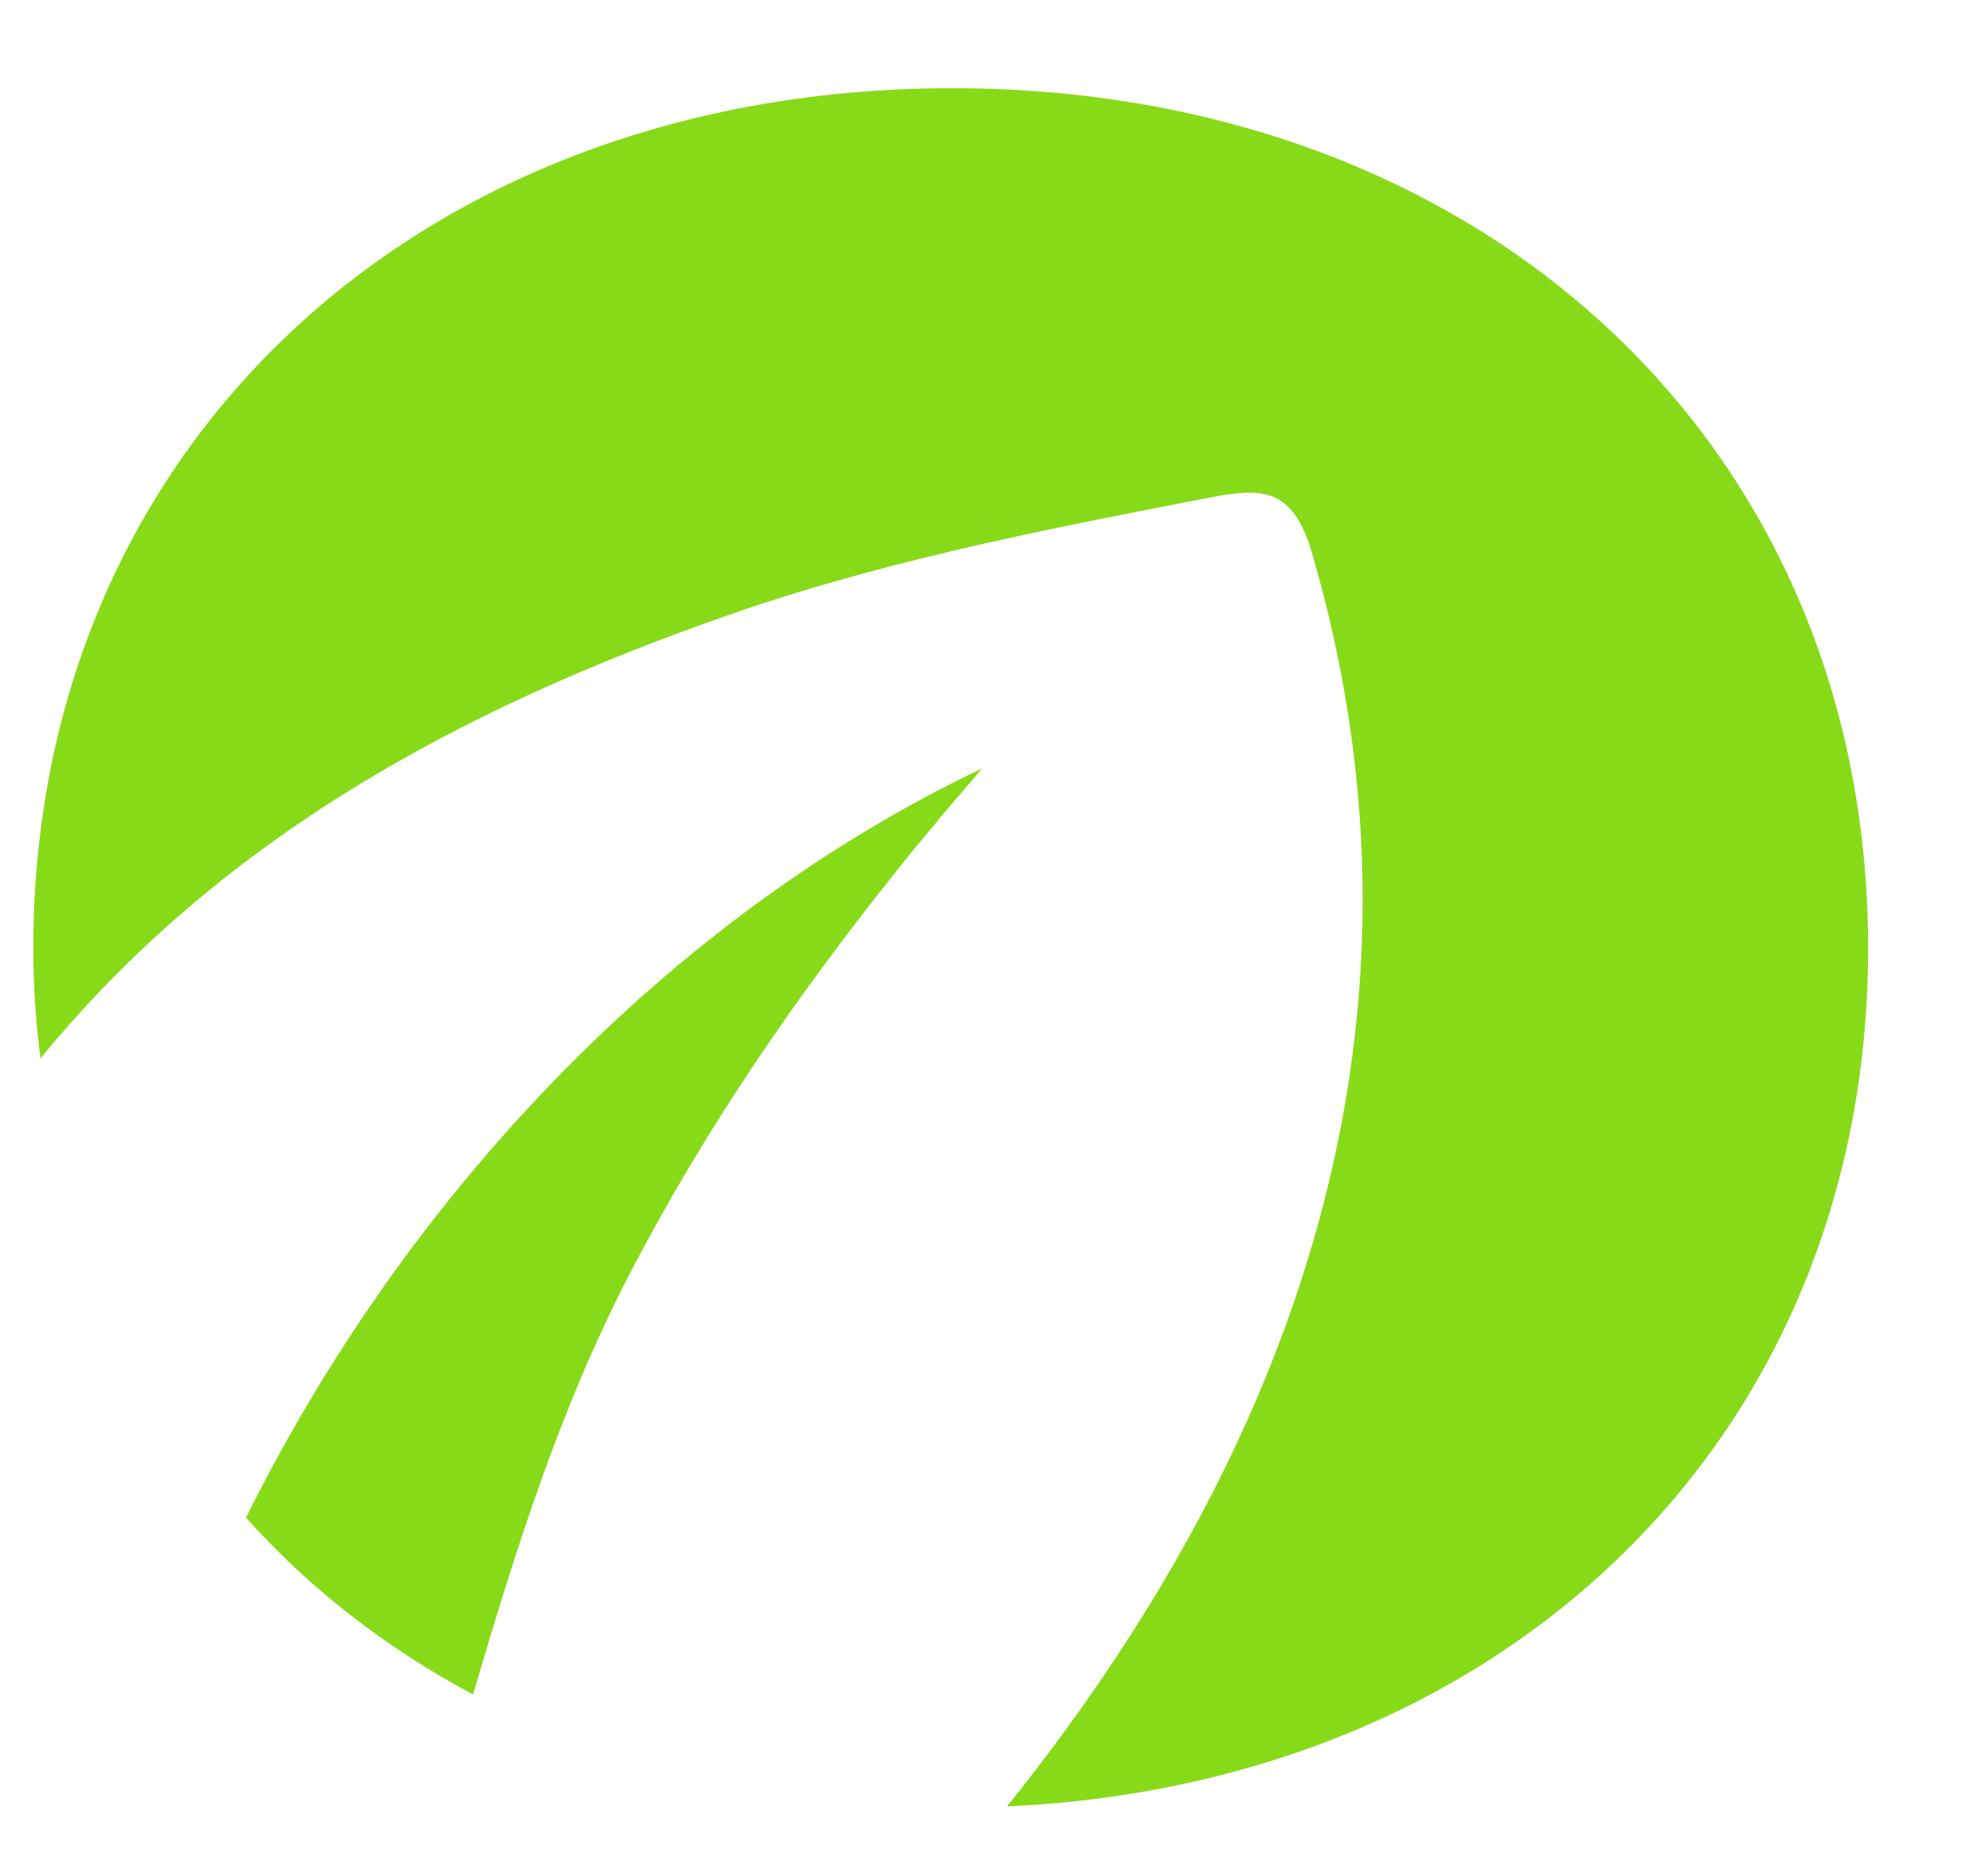
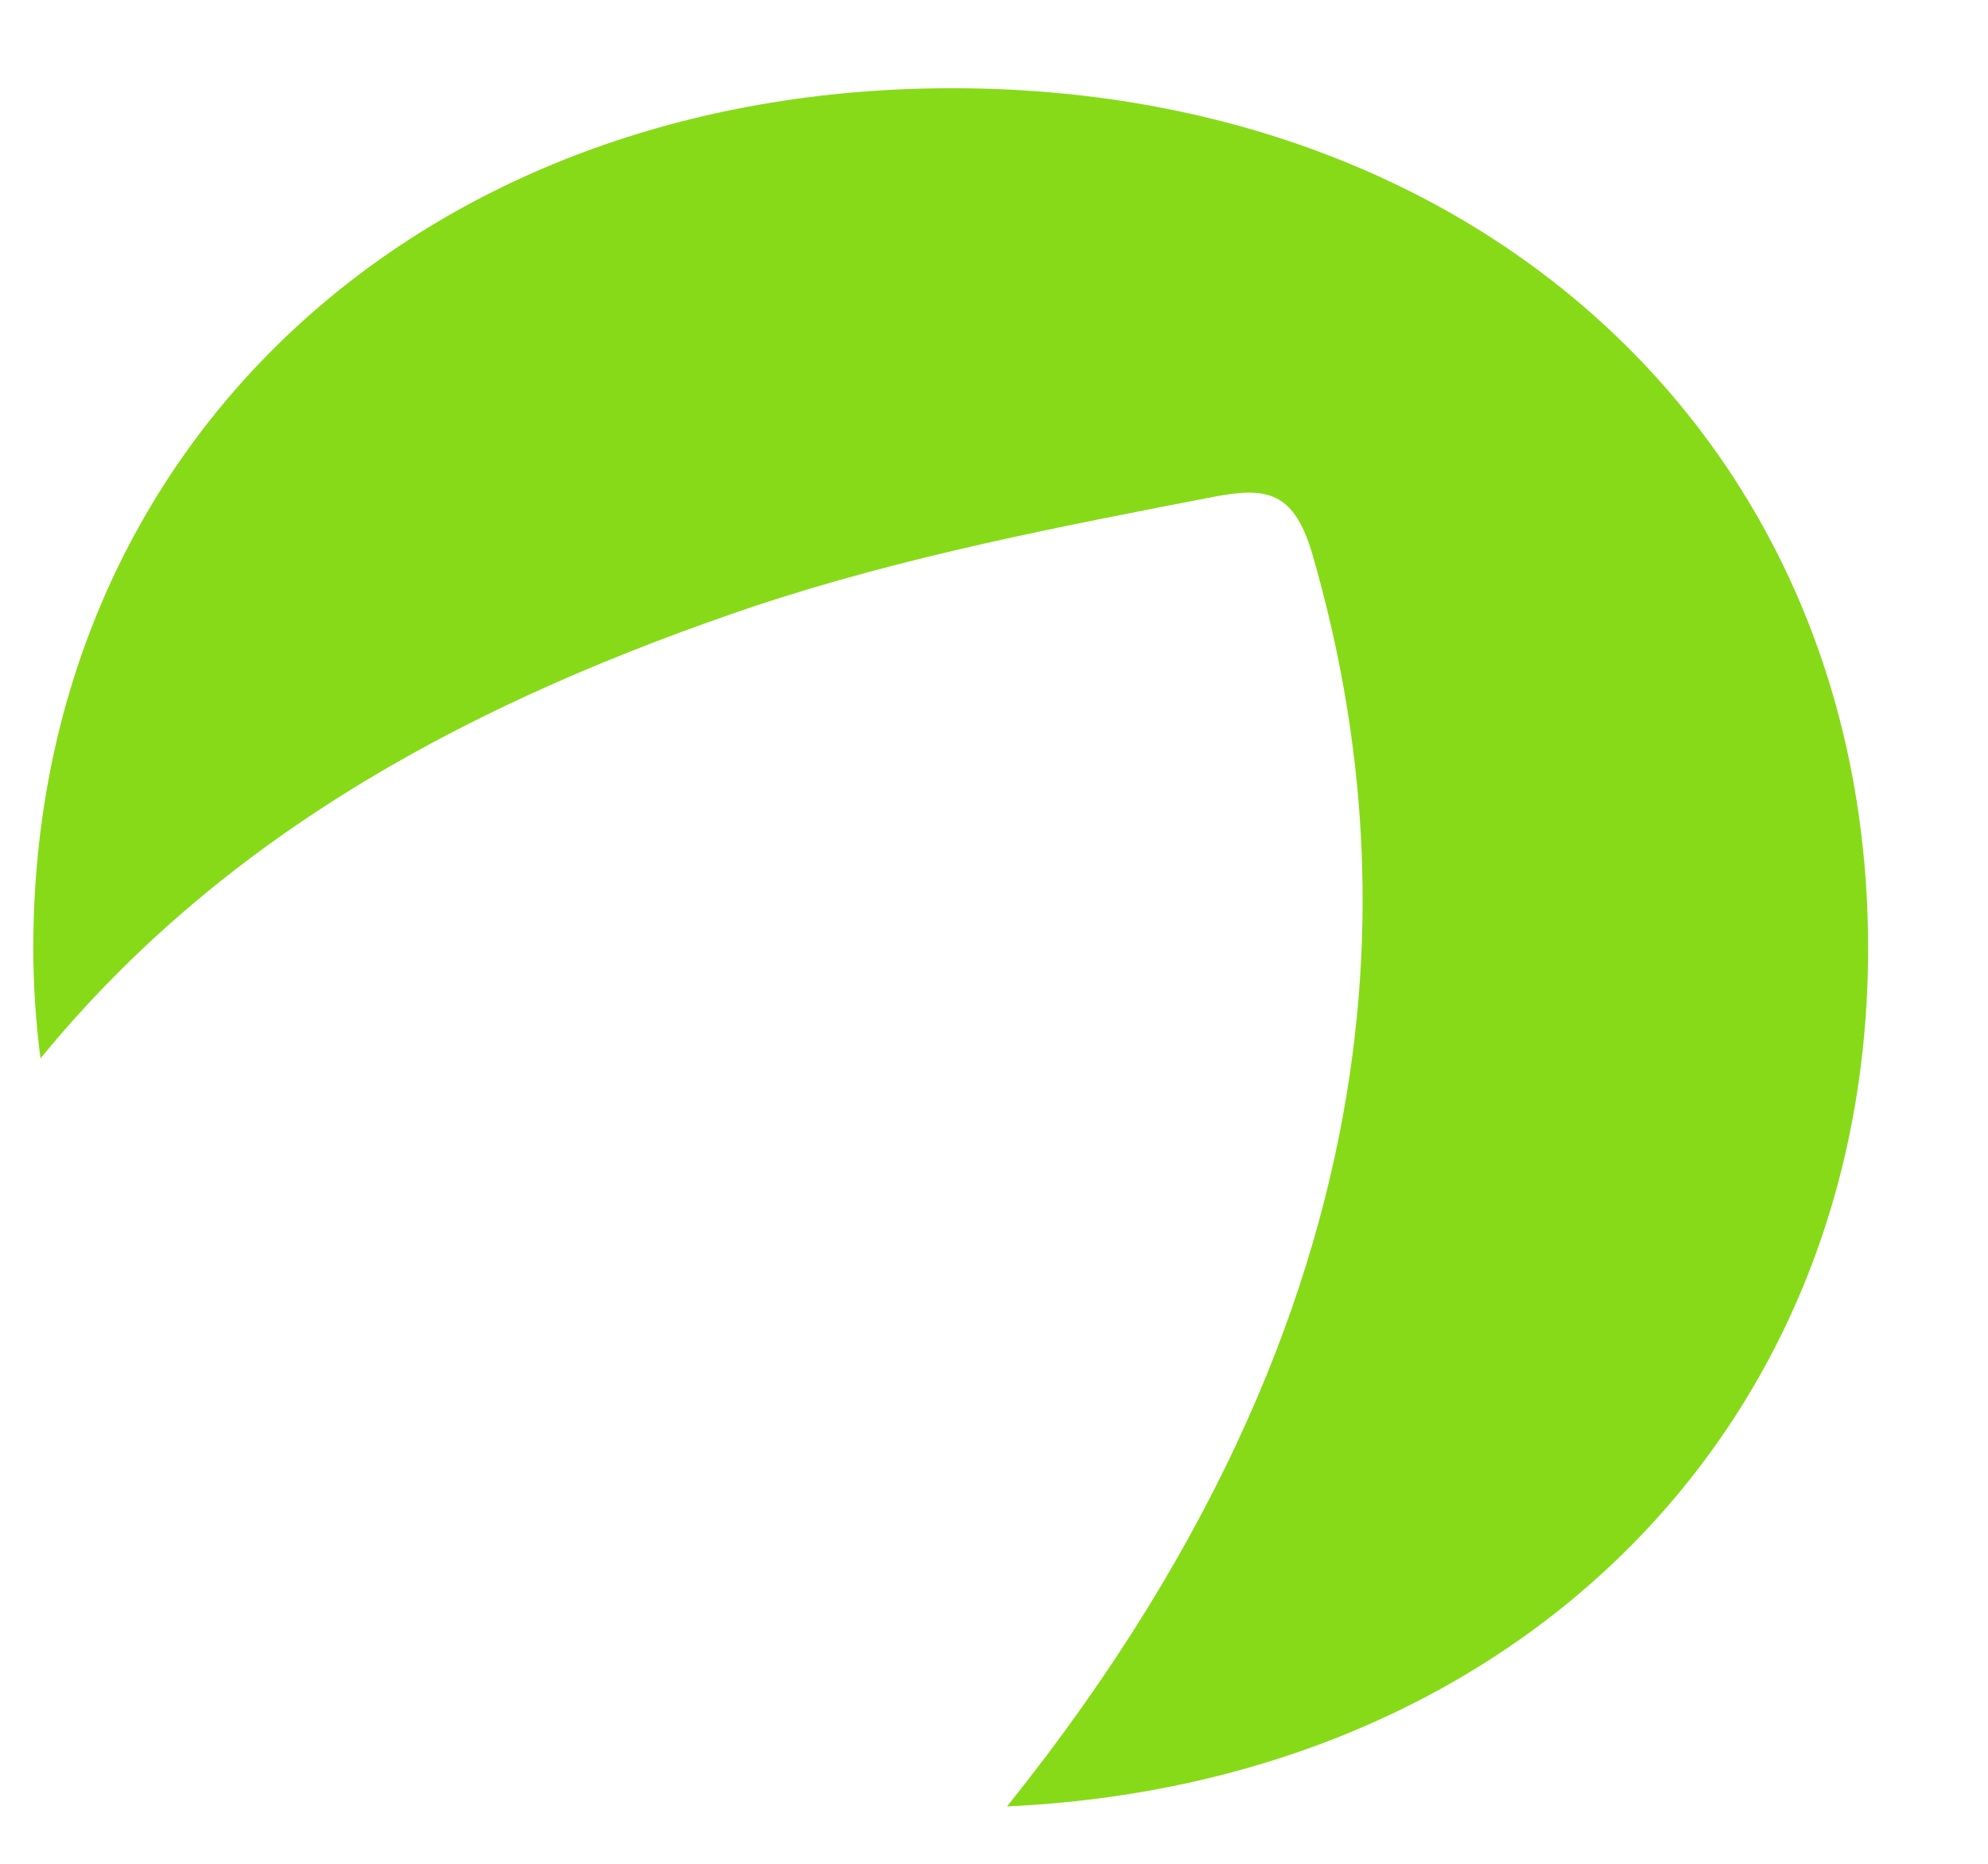
<svg xmlns="http://www.w3.org/2000/svg" width="16" height="15" viewBox="0 0 16 15" fill="none">
-   <path d="M7.905 6.184C7.782 6.332 7.652 6.474 7.535 6.62C7.422 6.754 7.312 6.885 7.204 7.024C6.393 8.039 5.658 9.111 5.059 10.269C4.499 11.356 4.148 12.48 3.807 13.637C3.104 13.262 2.488 12.783 1.98 12.214C3.265 9.624 5.382 7.384 7.905 6.184Z" fill="#87DA18" />
  <path d="M15.035 7.631C15.035 11.536 12.15 14.354 8.105 14.538C11.568 10.221 11.173 6.559 10.557 4.442C10.409 3.954 10.191 3.919 9.775 3.997C8.528 4.238 7.288 4.476 6.085 4.874C3.859 5.624 1.834 6.676 0.326 8.518C0.288 8.228 0.268 7.934 0.268 7.631C0.268 3.581 3.389 0.71 7.663 0.71C11.937 0.71 15.035 3.581 15.035 7.631Z" fill="#87DA18" />
</svg>